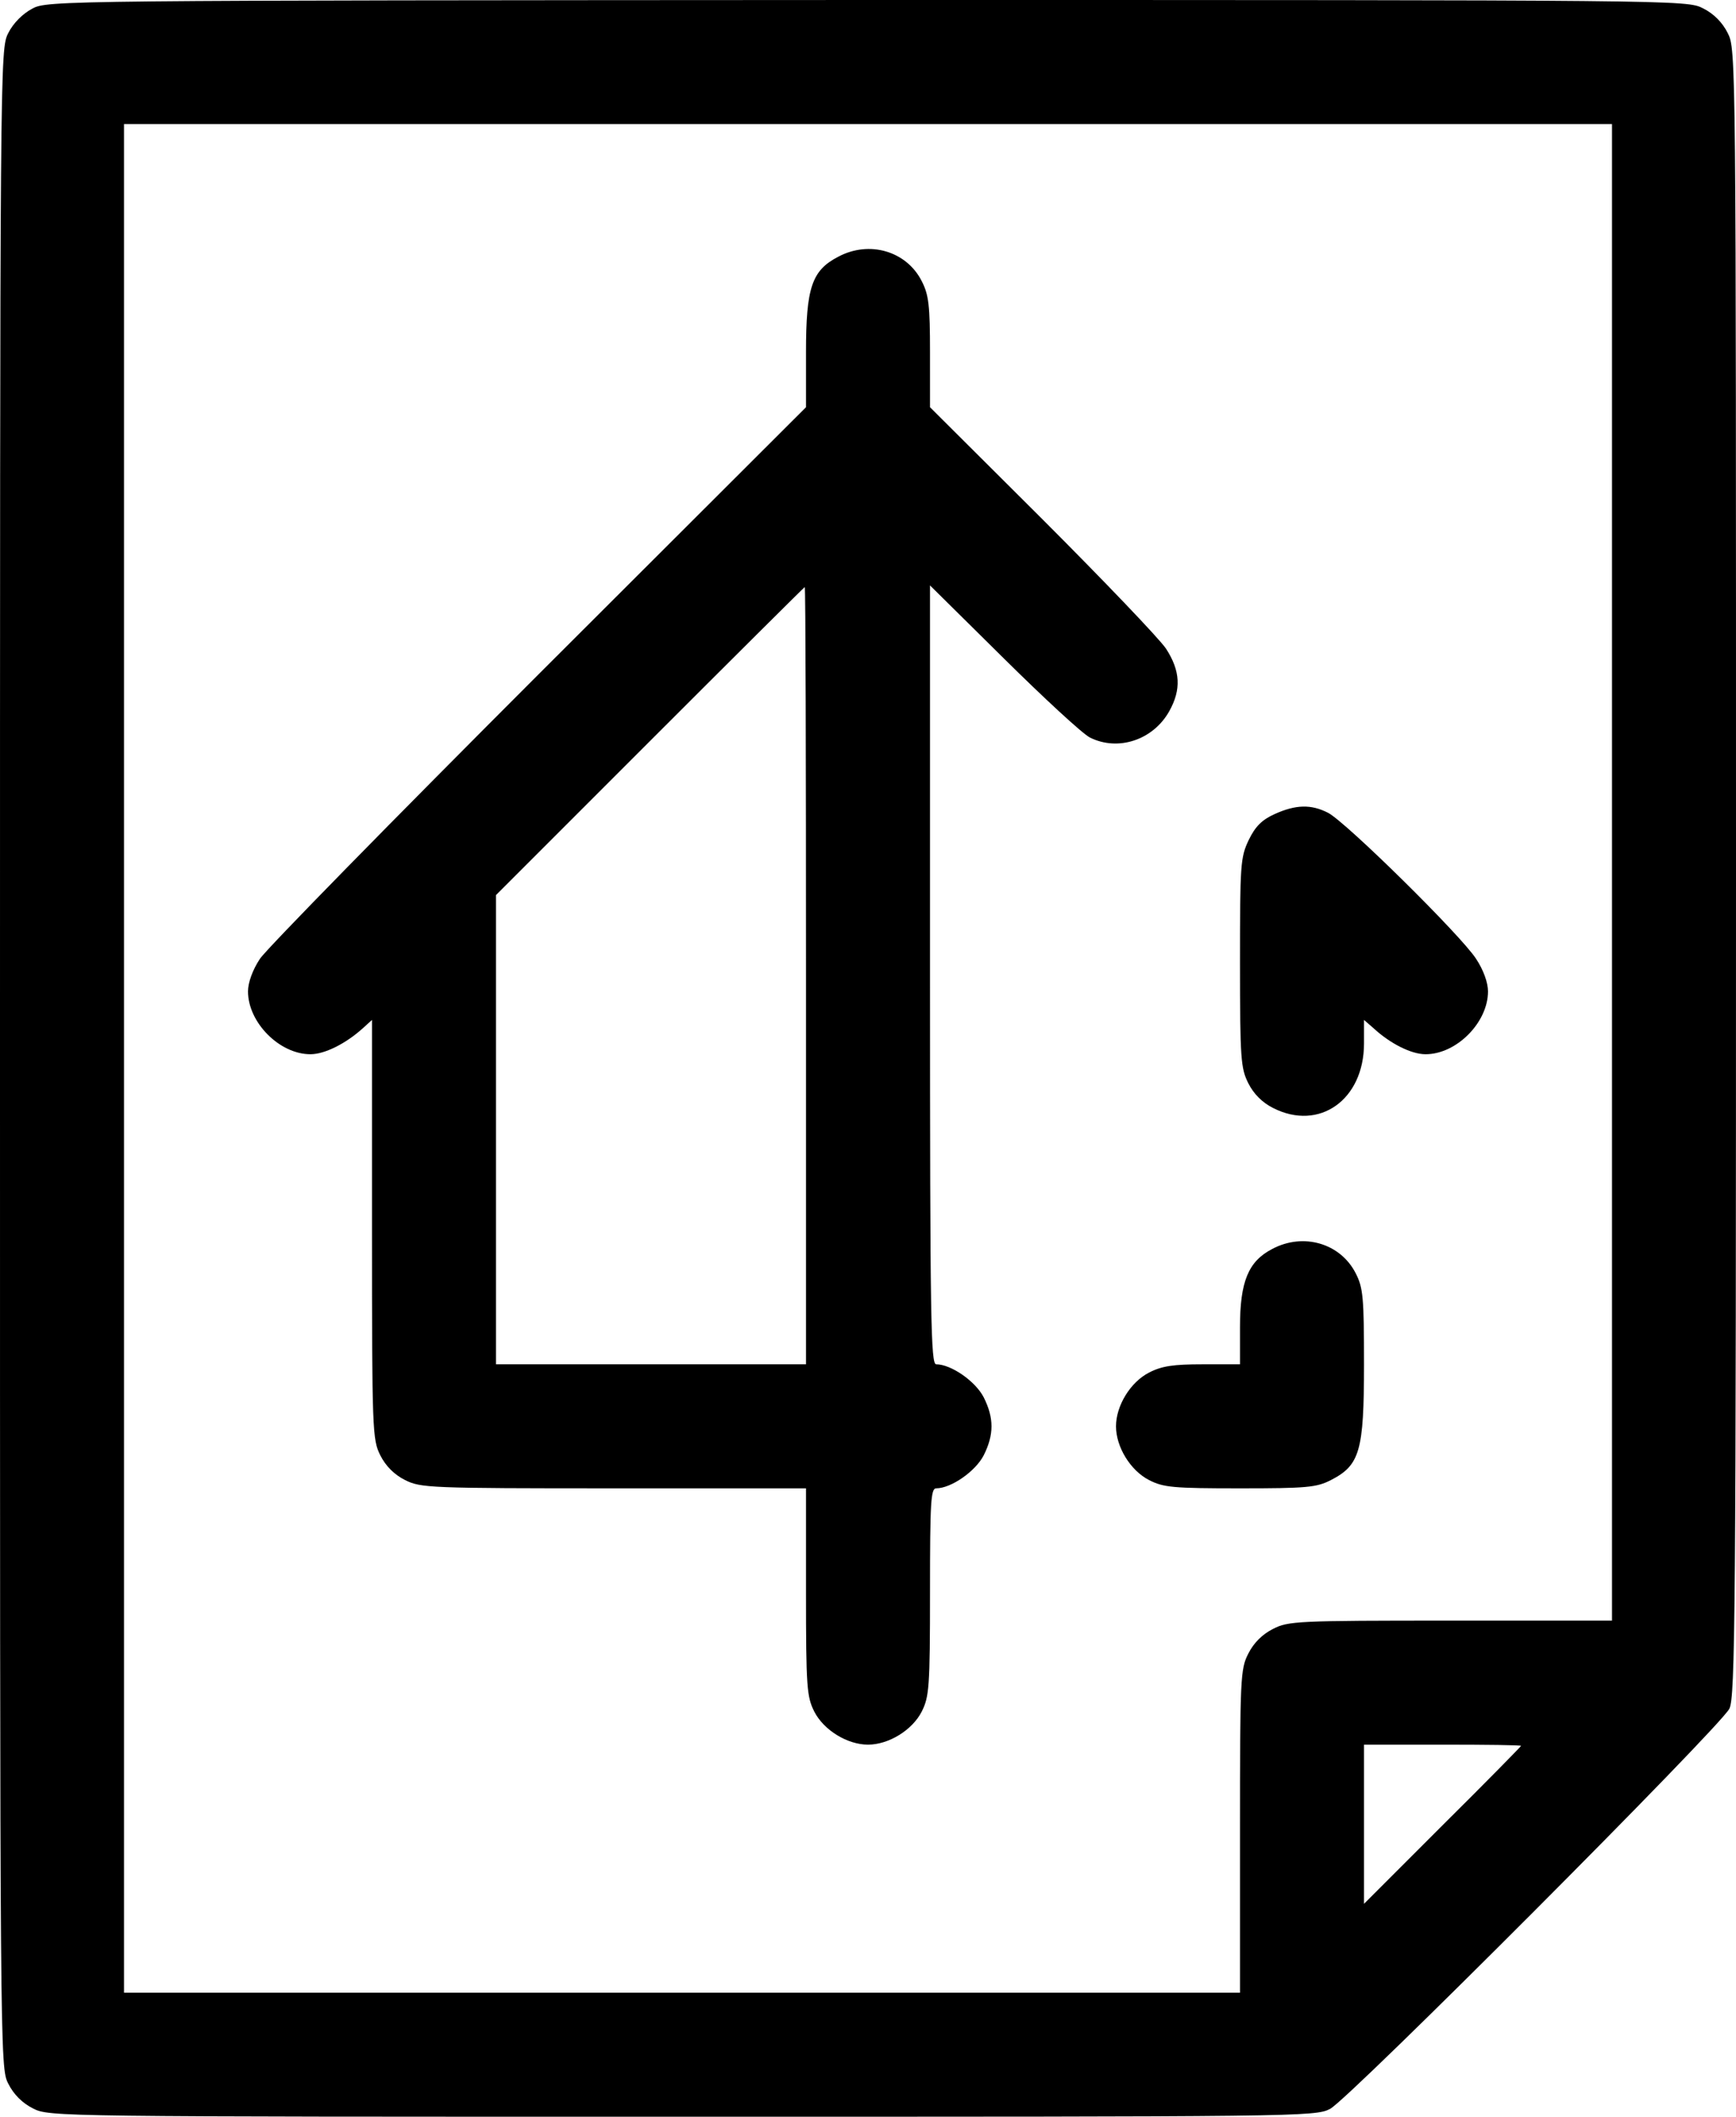
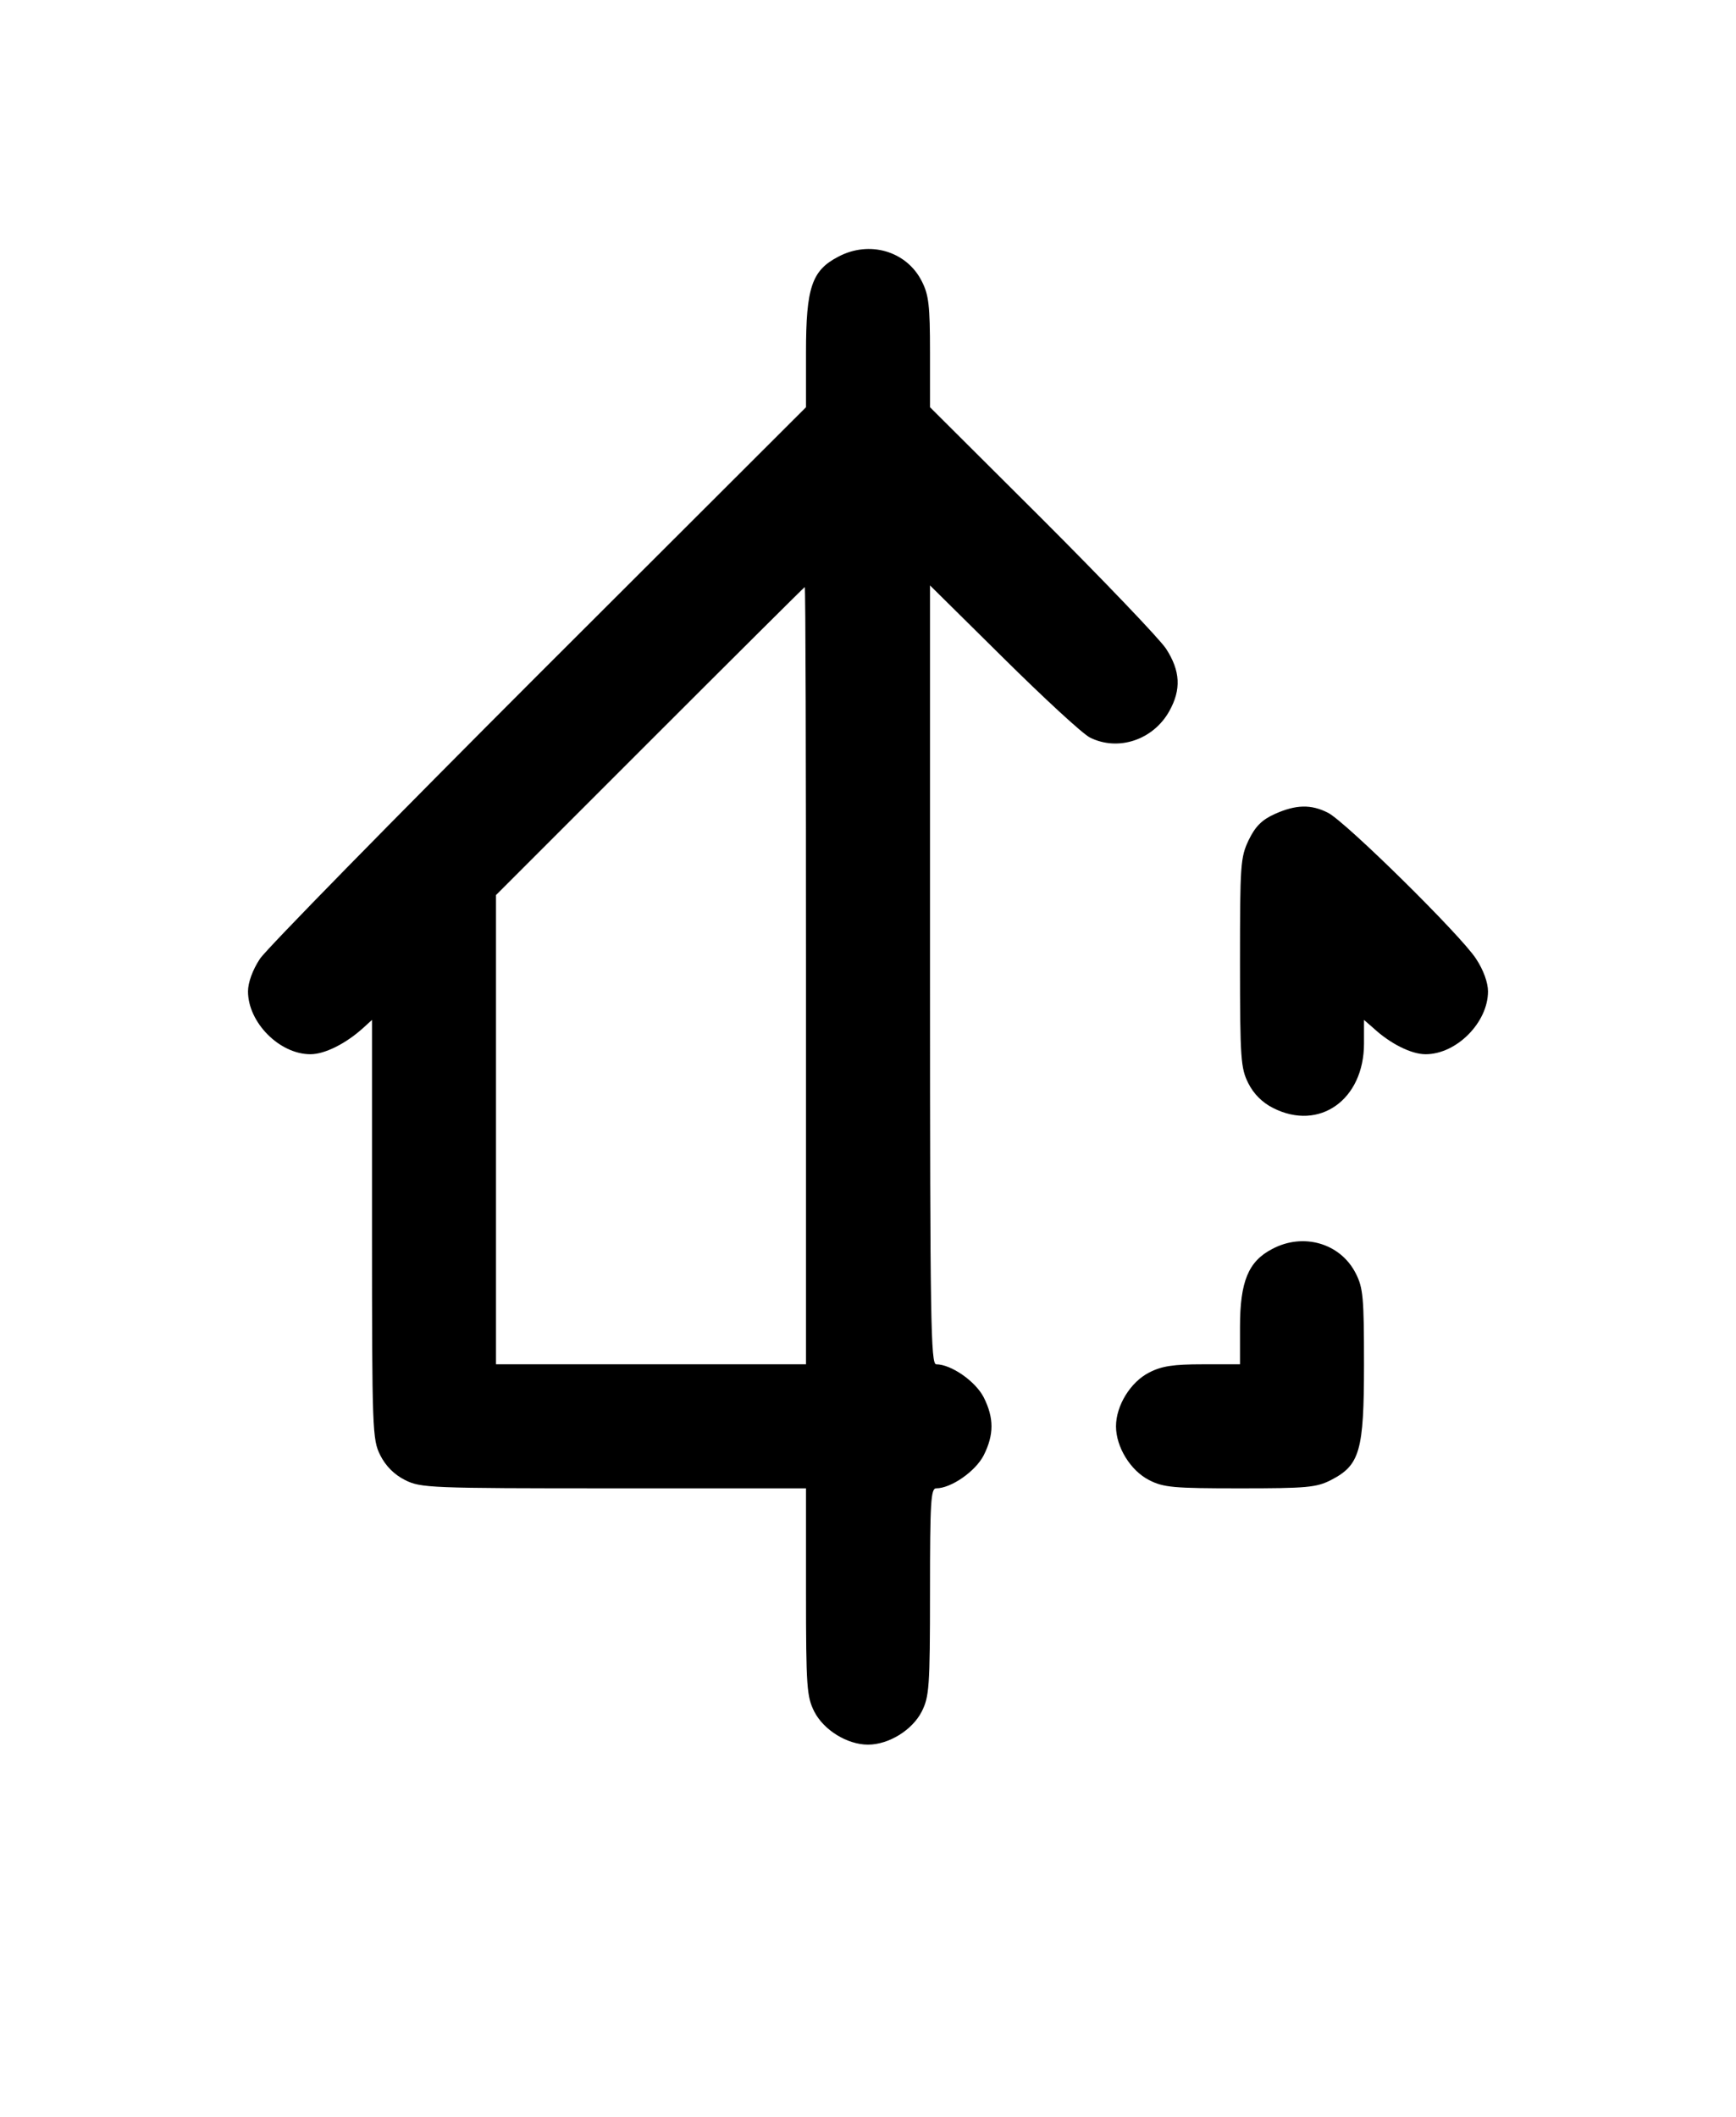
<svg xmlns="http://www.w3.org/2000/svg" version="1.0" viewBox="46 0 420 512">
-   <path d="M53.8 2.1C51.5 3.3 49.2 5.6 48 8c-2 3.9-2 5.4-2 248 0 242.7 0 244.1 2 248 1.3 2.6 3.4 4.7 6 6 3.9 2 5.6 2 157 2 149.4 0 153.2 0 156.8-1.9 4.6-2.4 94.4-92.4 96.6-96.8 1.4-2.9 1.6-22 1.6-202.3 0-197.5 0-199.1-2-203-1.3-2.6-3.4-4.7-6-6-3.9-2-5.4-2-202.2-2C60.3.1 57.4.1 53.8 2.1zM436 211v181h-39c-37.2 0-39.3.1-43 2-2.6 1.3-4.7 3.4-6 6-1.9 3.7-2 5.8-2 43v39H76V30h360v181zm-22 211.3c0 .1-8.5 8.8-19 19.2l-19 19V422h19c10.5 0 19 .1 19 .3z" />
  <path d="M248.8 62.1c-6.4 3.3-7.8 7.5-7.8 23.1v13.3L176.4 163c-35.5 35.5-65.9 66.5-67.5 68.9-1.8 2.7-2.9 5.8-2.9 7.9 0 7.5 7.6 15.2 15.1 15.2 3.5 0 8.6-2.6 12.7-6.3l2.2-2v50.7c0 48.8.1 50.8 2 54.6 1.3 2.6 3.4 4.7 6 6 3.8 1.9 5.8 2 50.5 2H241v25c0 23.2.2 25.4 2 29 2.3 4.5 8 8 13 8s10.7-3.5 13-8c1.8-3.6 2-5.8 2-29 0-21.8.2-25 1.5-25 3.6 0 9.5-4.1 11.5-8 2.5-5 2.5-9 0-14-2-3.9-7.9-8-11.5-8-1.3 0-1.5-10.1-1.5-94.2v-94.2l17.8 17.6c9.7 9.6 19.1 18.3 20.9 19.2 6.8 3.4 15.3.6 19.2-6.4 2.9-5.2 2.7-9.7-.8-15.1-1.6-2.4-15.1-16.5-30-31.4l-27.1-27V85.2c0-11.3-.3-13.9-2-17.2-3.7-7.3-12.7-9.9-20.2-5.9zM241 236v94h-75V216.5l37.2-37.2c20.5-20.5 37.4-37.3 37.5-37.3.2 0 .3 42.3.3 94zM354.4 196.9c-3.1 1.4-4.7 3-6.3 6.3-2 4.2-2.1 5.9-2.1 29.7 0 23.3.2 25.5 2 29.1 1.3 2.6 3.4 4.7 6 6 11.2 5.7 22-2 22-15.6v-5.7l2.3 2c4 3.7 9.1 6.3 12.6 6.3 7.5 0 15.1-7.7 15.1-15.2 0-2.1-1.1-5.2-2.9-7.9-3.6-5.6-31.5-33.1-35.8-35.3-4.1-2.1-7.8-2-12.9.3zM353.8 302.1c-5.8 3-7.8 7.9-7.8 18.9v9h-9c-7.1 0-9.9.4-13 2-4.5 2.3-8 8-8 13s3.5 10.7 8 13c3.5 1.8 5.9 2 22 2s18.5-.2 22-2c7-3.6 8-7 8-28 0-16.1-.2-18.5-2-22-3.7-7.3-12.7-9.9-20.2-5.9z" />
</svg>